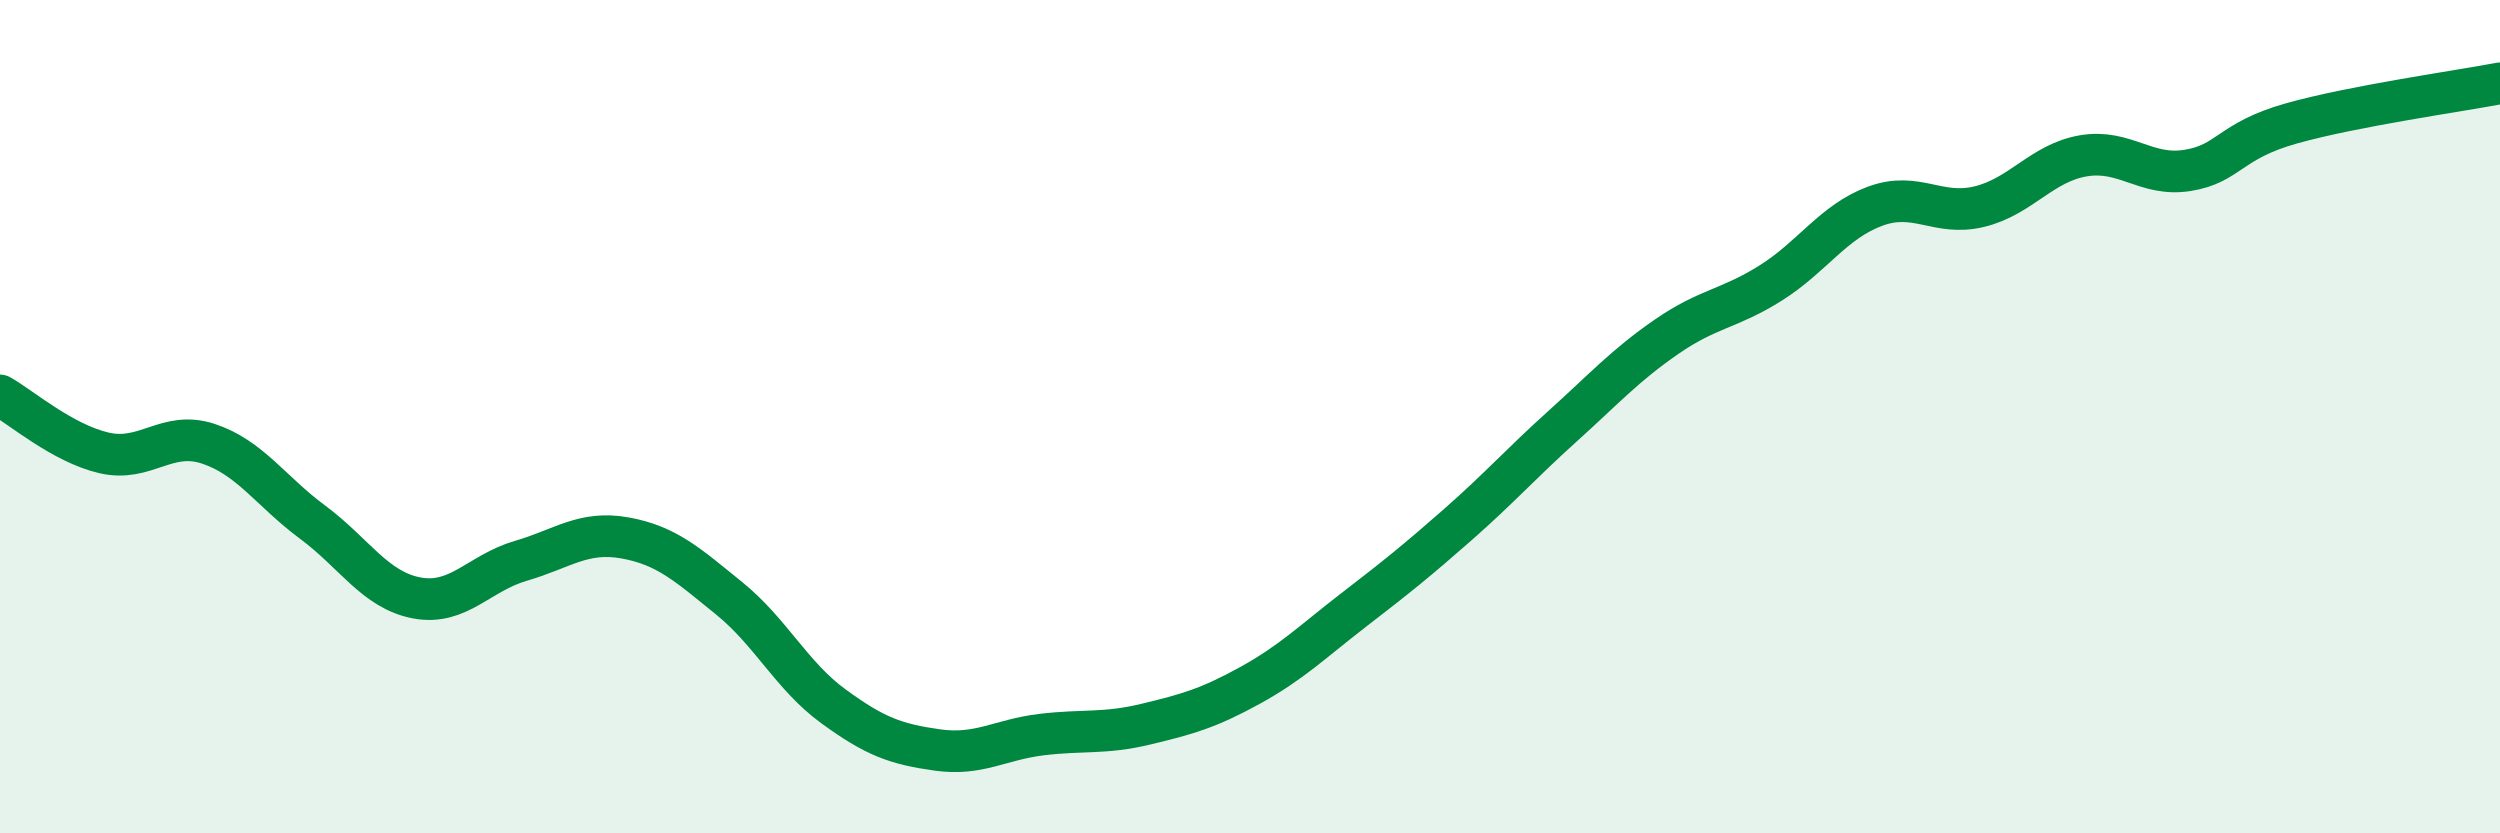
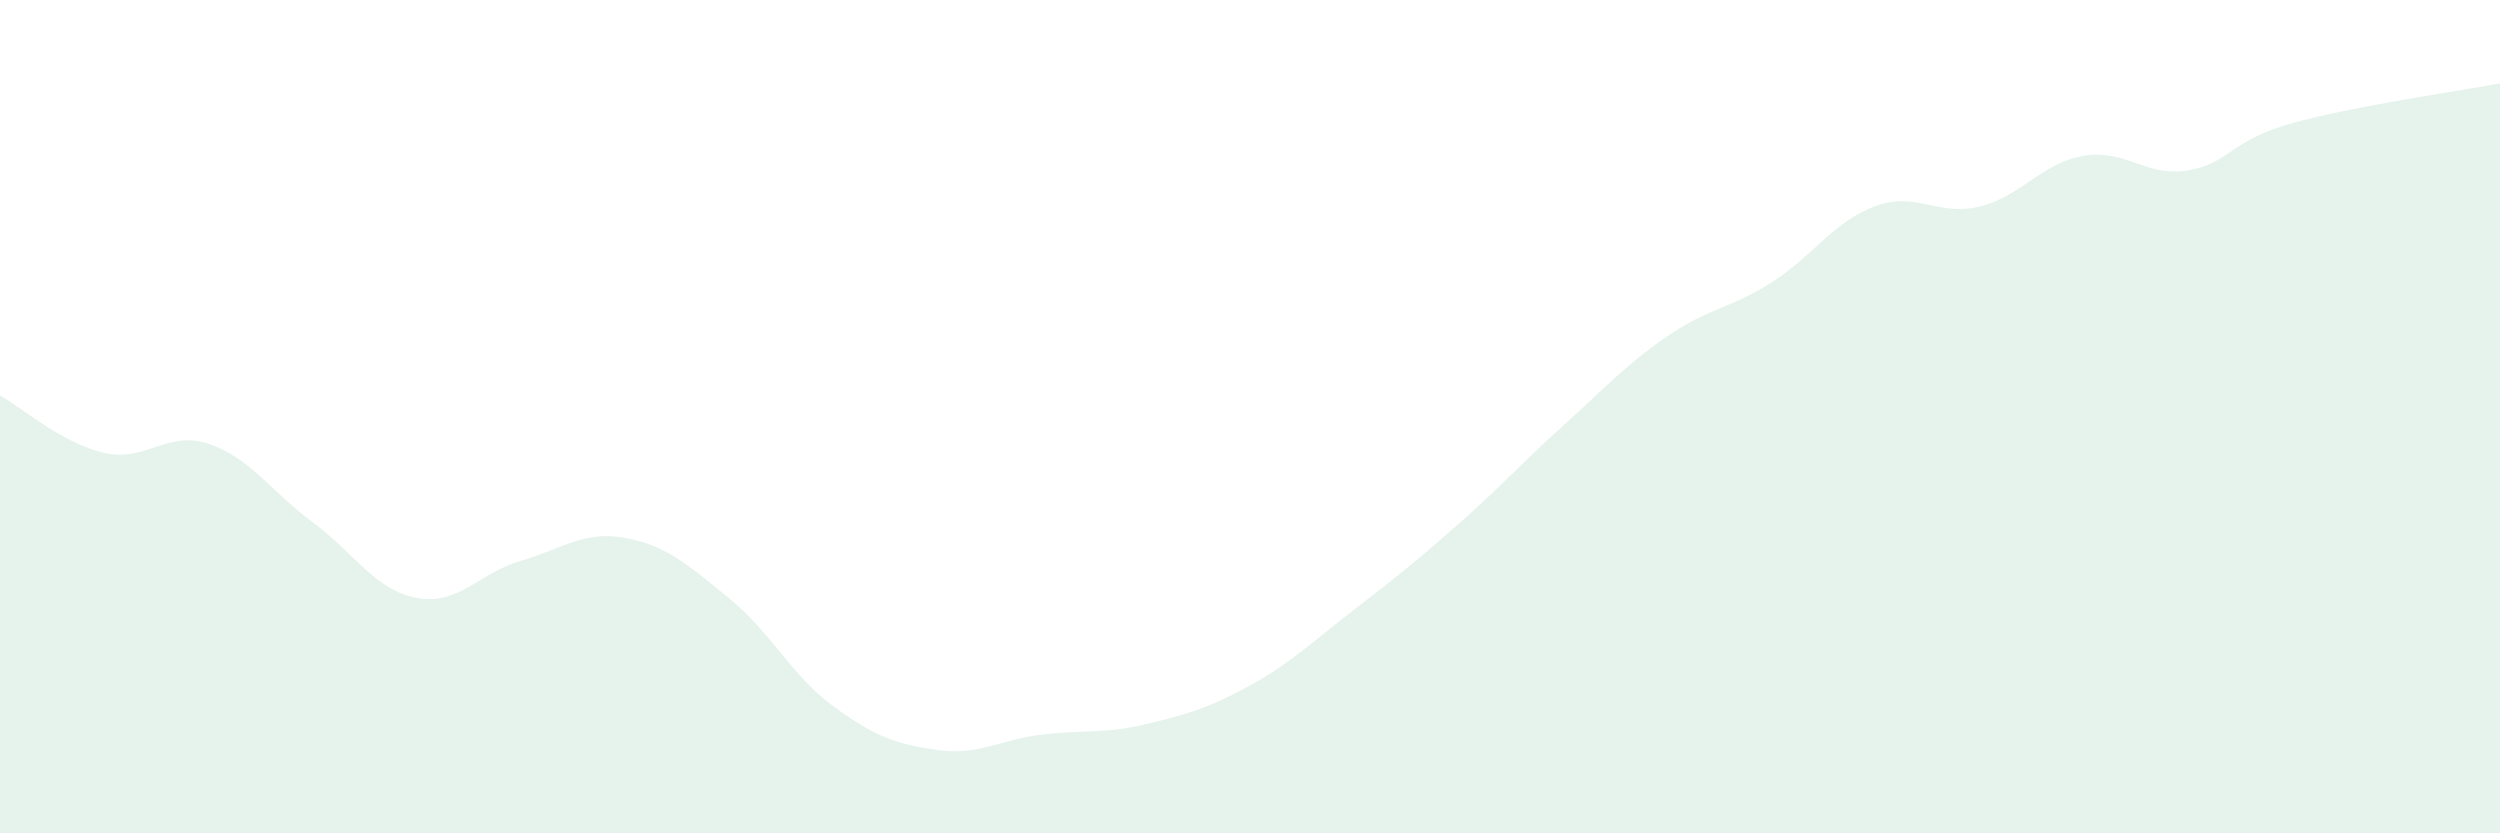
<svg xmlns="http://www.w3.org/2000/svg" width="60" height="20" viewBox="0 0 60 20">
  <path d="M 0,9.49 C 0.5,9.77 1.5,10.64 2.5,10.87 C 3.5,11.1 4,10.32 5,10.65 C 6,10.98 6.5,11.79 7.5,12.53 C 8.5,13.27 9,14.16 10,14.35 C 11,14.54 11.5,13.75 12.5,13.46 C 13.5,13.17 14,12.73 15,12.91 C 16,13.09 16.5,13.55 17.5,14.36 C 18.5,15.17 19,16.22 20,16.95 C 21,17.68 21.5,17.86 22.5,18 C 23.5,18.14 24,17.75 25,17.63 C 26,17.51 26.5,17.62 27.5,17.38 C 28.5,17.14 29,17 30,16.45 C 31,15.9 31.5,15.4 32.5,14.63 C 33.5,13.86 34,13.46 35,12.58 C 36,11.7 36.5,11.13 37.5,10.23 C 38.5,9.33 39,8.77 40,8.08 C 41,7.39 41.5,7.42 42.5,6.79 C 43.5,6.16 44,5.32 45,4.95 C 46,4.58 46.5,5.2 47.5,4.96 C 48.5,4.72 49,3.91 50,3.74 C 51,3.57 51.5,4.25 52.5,4.09 C 53.5,3.93 53.5,3.38 55,2.96 C 56.5,2.54 59,2.19 60,2L60 20L0 20Z" fill="#008740" opacity="0.1" stroke-linecap="round" stroke-linejoin="round" />
-   <path d="M 0,9.49 C 0.5,9.77 1.5,10.64 2.5,10.87 C 3.5,11.1 4,10.32 5,10.65 C 6,10.98 6.5,11.79 7.5,12.53 C 8.5,13.27 9,14.16 10,14.35 C 11,14.54 11.5,13.75 12.5,13.46 C 13.5,13.17 14,12.73 15,12.91 C 16,13.09 16.5,13.55 17.5,14.36 C 18.5,15.17 19,16.22 20,16.95 C 21,17.68 21.5,17.86 22.5,18 C 23.5,18.14 24,17.75 25,17.63 C 26,17.51 26.5,17.62 27.5,17.38 C 28.5,17.14 29,17 30,16.45 C 31,15.9 31.5,15.4 32.5,14.63 C 33.5,13.86 34,13.46 35,12.58 C 36,11.7 36.5,11.13 37.5,10.23 C 38.5,9.33 39,8.77 40,8.08 C 41,7.39 41.5,7.42 42.5,6.79 C 43.5,6.16 44,5.32 45,4.95 C 46,4.58 46.5,5.2 47.5,4.96 C 48.5,4.72 49,3.91 50,3.74 C 51,3.57 51.5,4.25 52.5,4.09 C 53.5,3.93 53.5,3.38 55,2.96 C 56.5,2.54 59,2.19 60,2" stroke="#008740" stroke-width="1" fill="none" stroke-linecap="round" stroke-linejoin="round" />
</svg>